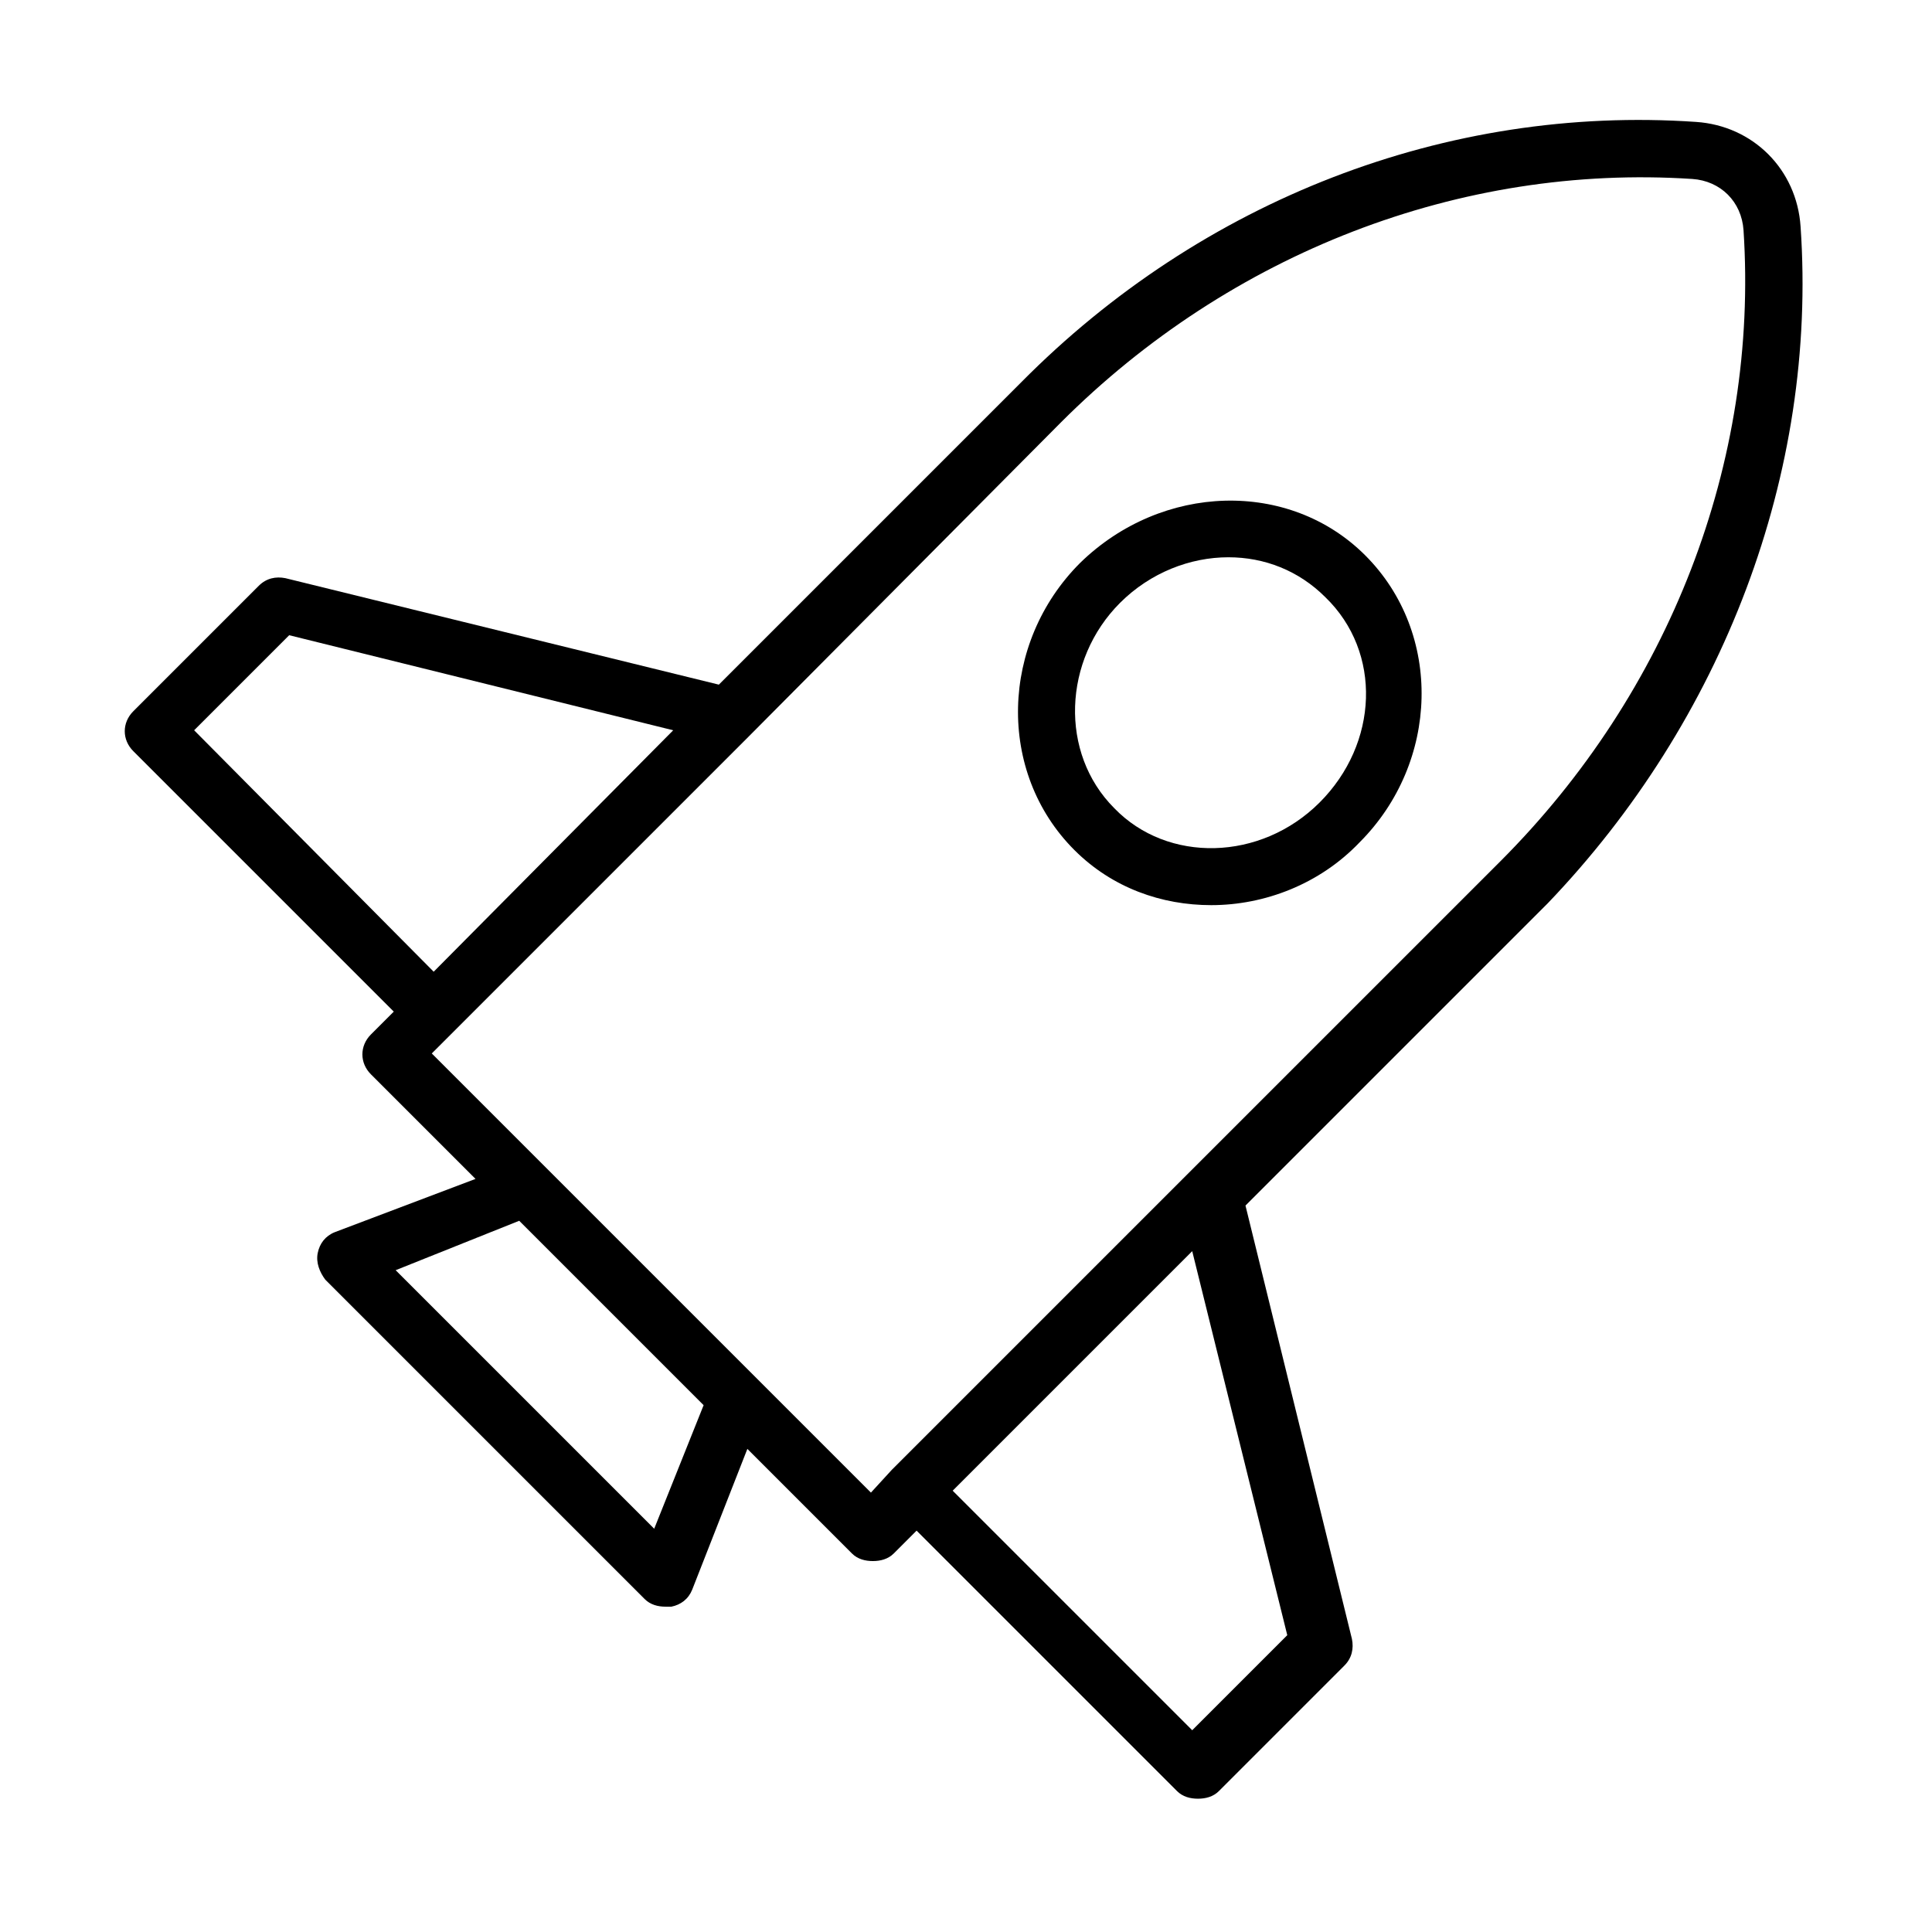
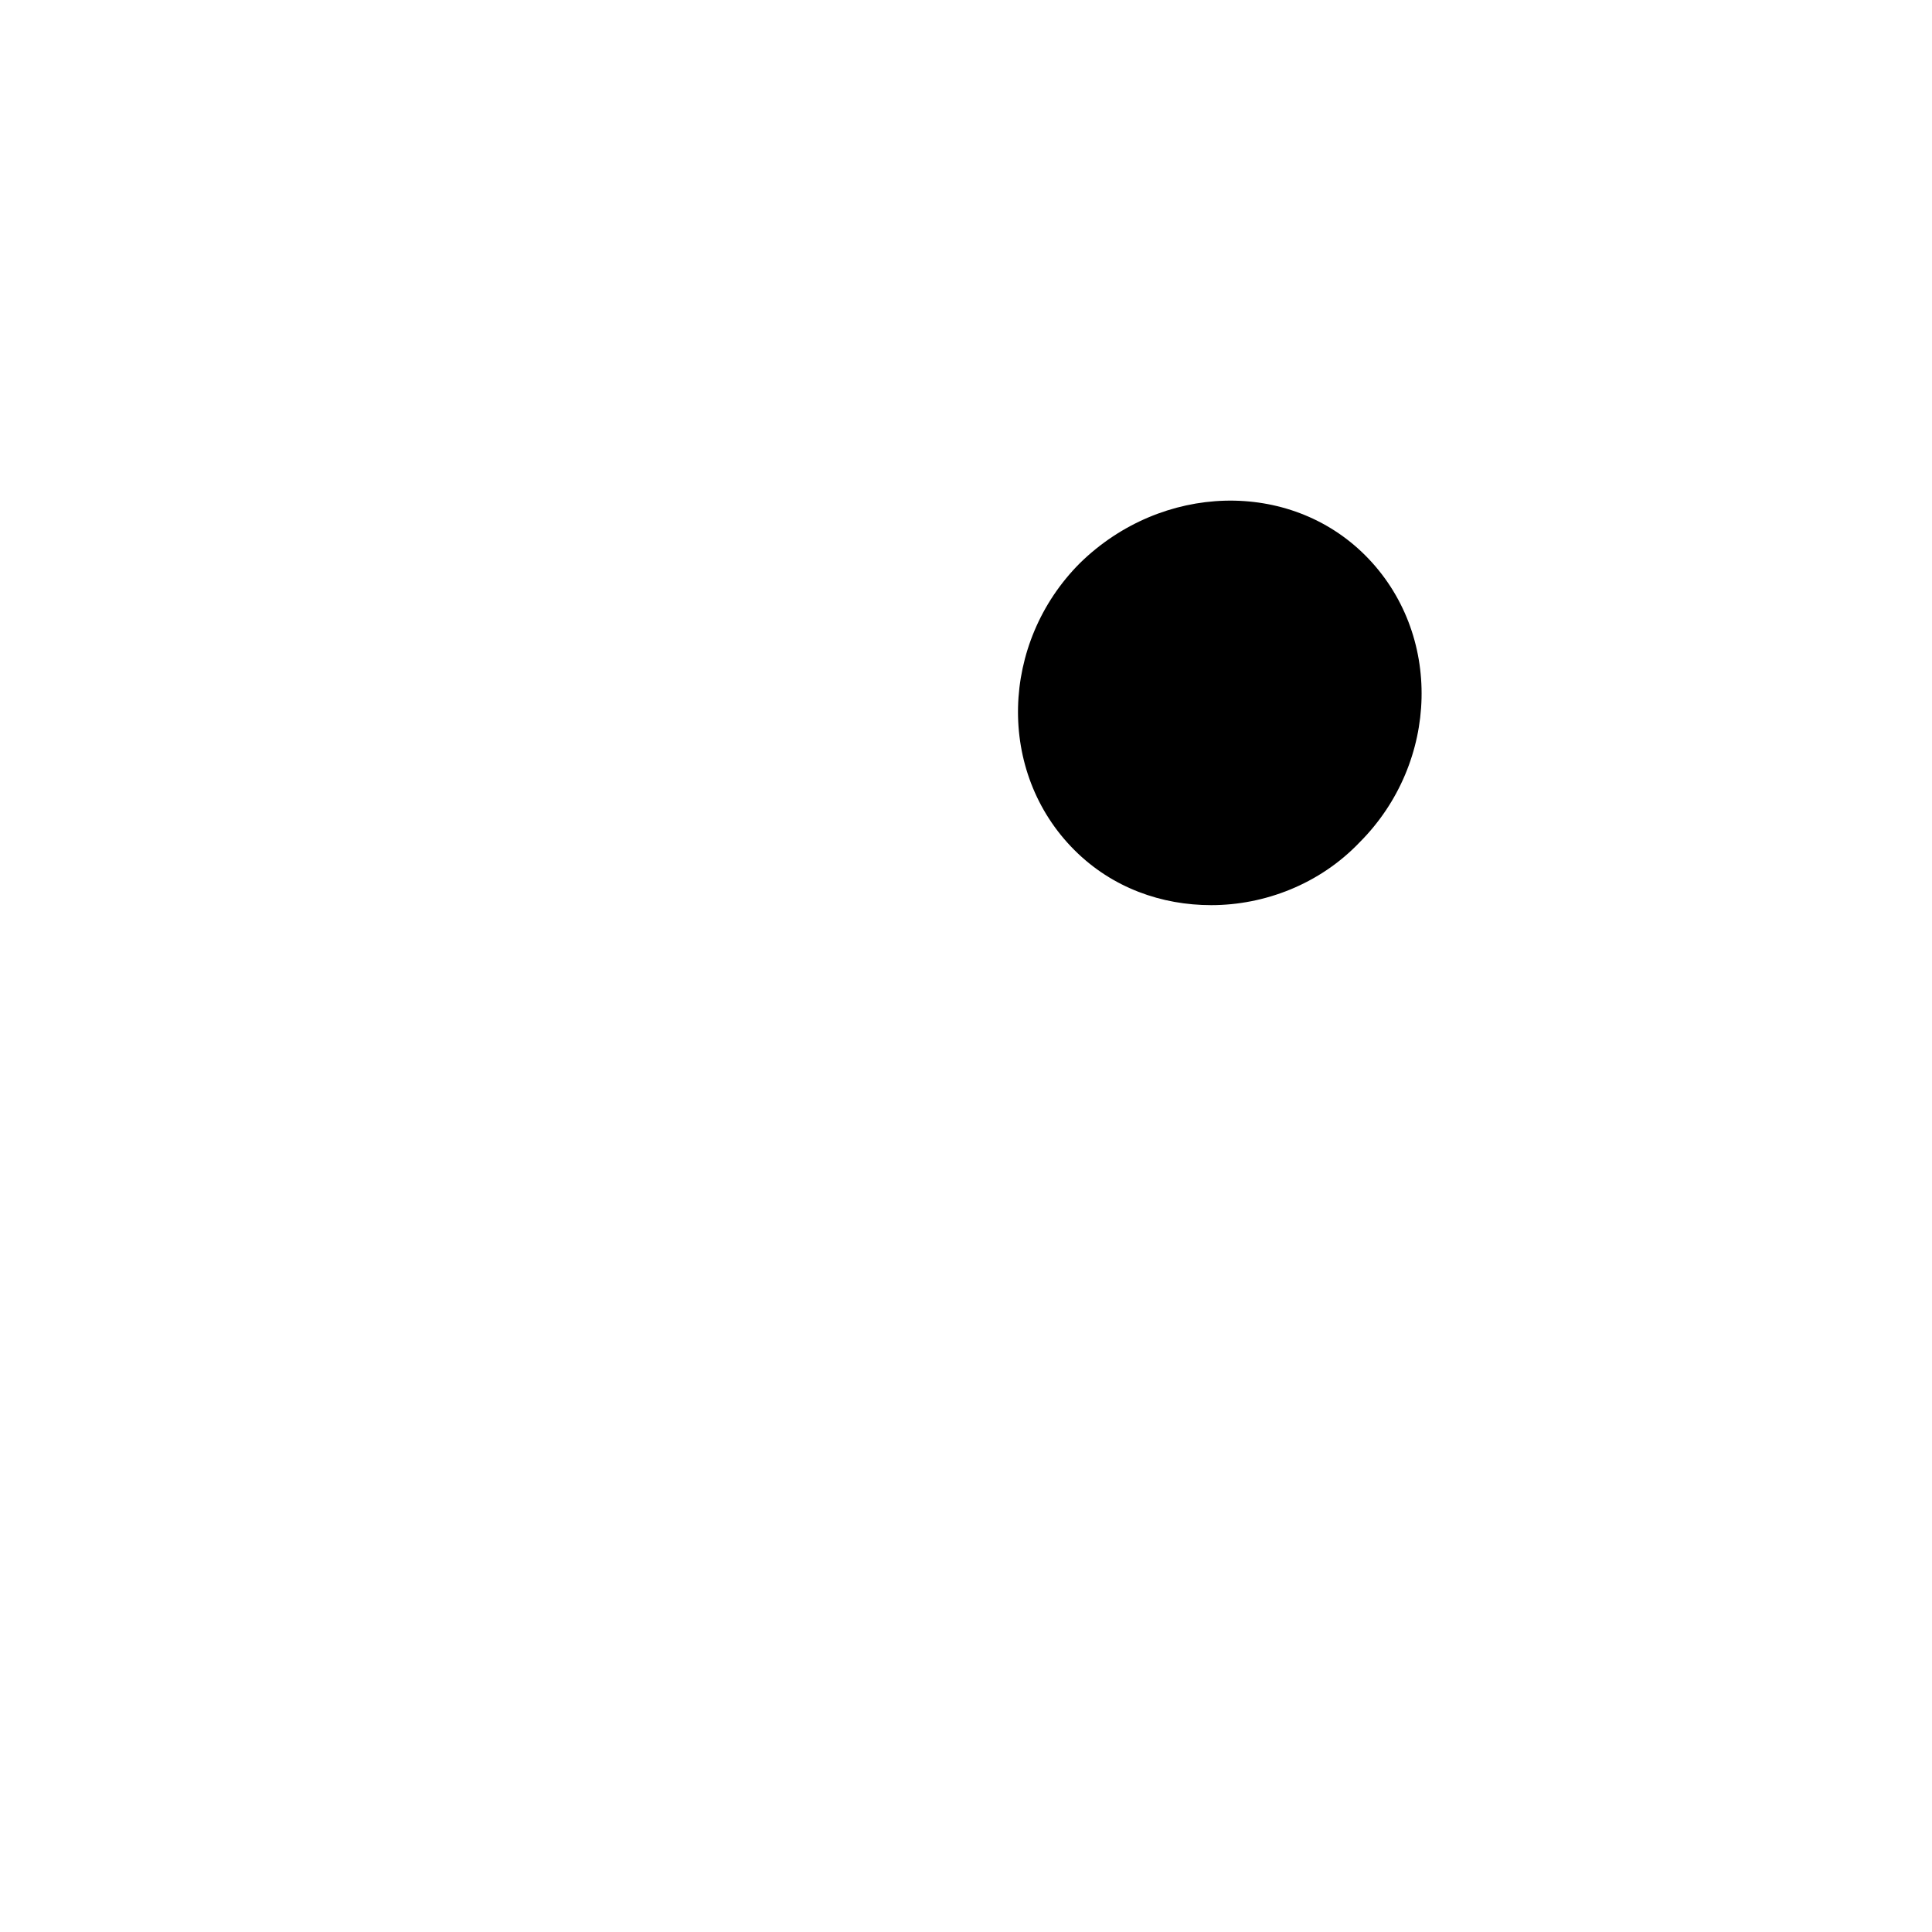
<svg xmlns="http://www.w3.org/2000/svg" fill="#000000" width="800px" height="800px" version="1.1" viewBox="144 144 512 512">
  <g>
-     <path d="m621.17 204.02c-1.008-15.113-12.594-26.703-27.711-27.711-66-4.535-130.99 20.656-178.85 69.023l-80.105 80.105-114.87-28.215c-2.519-0.504-5.039 0-7.055 2.016l-33.25 33.25c-3.023 3.023-3.023 7.559 0 10.578l69.023 69.023-6.047 6.047c-3.023 3.023-3.023 7.559 0 10.578l27.711 27.711-37.285 14.109c-2.519 1.008-4.031 3.023-4.535 5.543-0.504 2.519 0.504 5.039 2.016 7.055l84.641 84.641c1.512 1.512 3.527 2.016 5.543 2.016h1.512c2.519-0.504 4.535-2.016 5.543-4.535l14.609-37.281 27.711 27.711c1.512 1.512 3.527 2.016 5.543 2.016s4.031-0.504 5.543-2.016l6.047-6.047 69.023 69.023c1.512 1.512 3.527 2.016 5.543 2.016s4.031-0.504 5.543-2.016l33.25-33.25c2.016-2.016 2.519-4.535 2.016-7.055l-28.215-114.87 80.105-80.105c46.344-48.371 71.535-113.87 67-179.36zm-303.8 345.11-68.52-68.516 32.746-13.098 48.871 48.871zm-121.92-211.6 25.191-25.191 101.77 25.191-63.48 63.984zm264.5 138.04 25.191 101.77-25.191 25.191-63.48-63.48zm-1.512-20.152-78.09 78.09-5.543 6.047-116.38-116.38 84.137-84.137 82.621-83.125c44.84-44.84 105.8-68.52 167.27-64.488 7.559 0.504 13.098 6.047 13.602 13.602 4.031 61.465-19.648 122.43-64.488 167.27z" />
-     <path d="m430.23 293.19c-21.16 21.16-22.168 55.418-1.512 76.074 10.078 10.078 23.176 14.609 36.273 14.609 14.105 0 28.719-5.543 39.297-16.625 21.16-21.16 22.168-55.418 1.512-76.074-20.152-20.152-53.906-19.145-75.57 2.016zm63.48 63.48c-15.617 15.617-40.305 16.121-54.41 1.512-14.609-14.609-13.602-39.297 1.512-54.41 8.062-8.062 18.641-12.09 28.719-12.09 9.574 0 18.641 3.527 25.695 10.578 15.109 14.609 14.102 38.793-1.516 54.41z" />
+     <path d="m430.23 293.19c-21.16 21.16-22.168 55.418-1.512 76.074 10.078 10.078 23.176 14.609 36.273 14.609 14.105 0 28.719-5.543 39.297-16.625 21.16-21.16 22.168-55.418 1.512-76.074-20.152-20.152-53.906-19.145-75.57 2.016zm63.48 63.48z" />
  </g>
</svg>